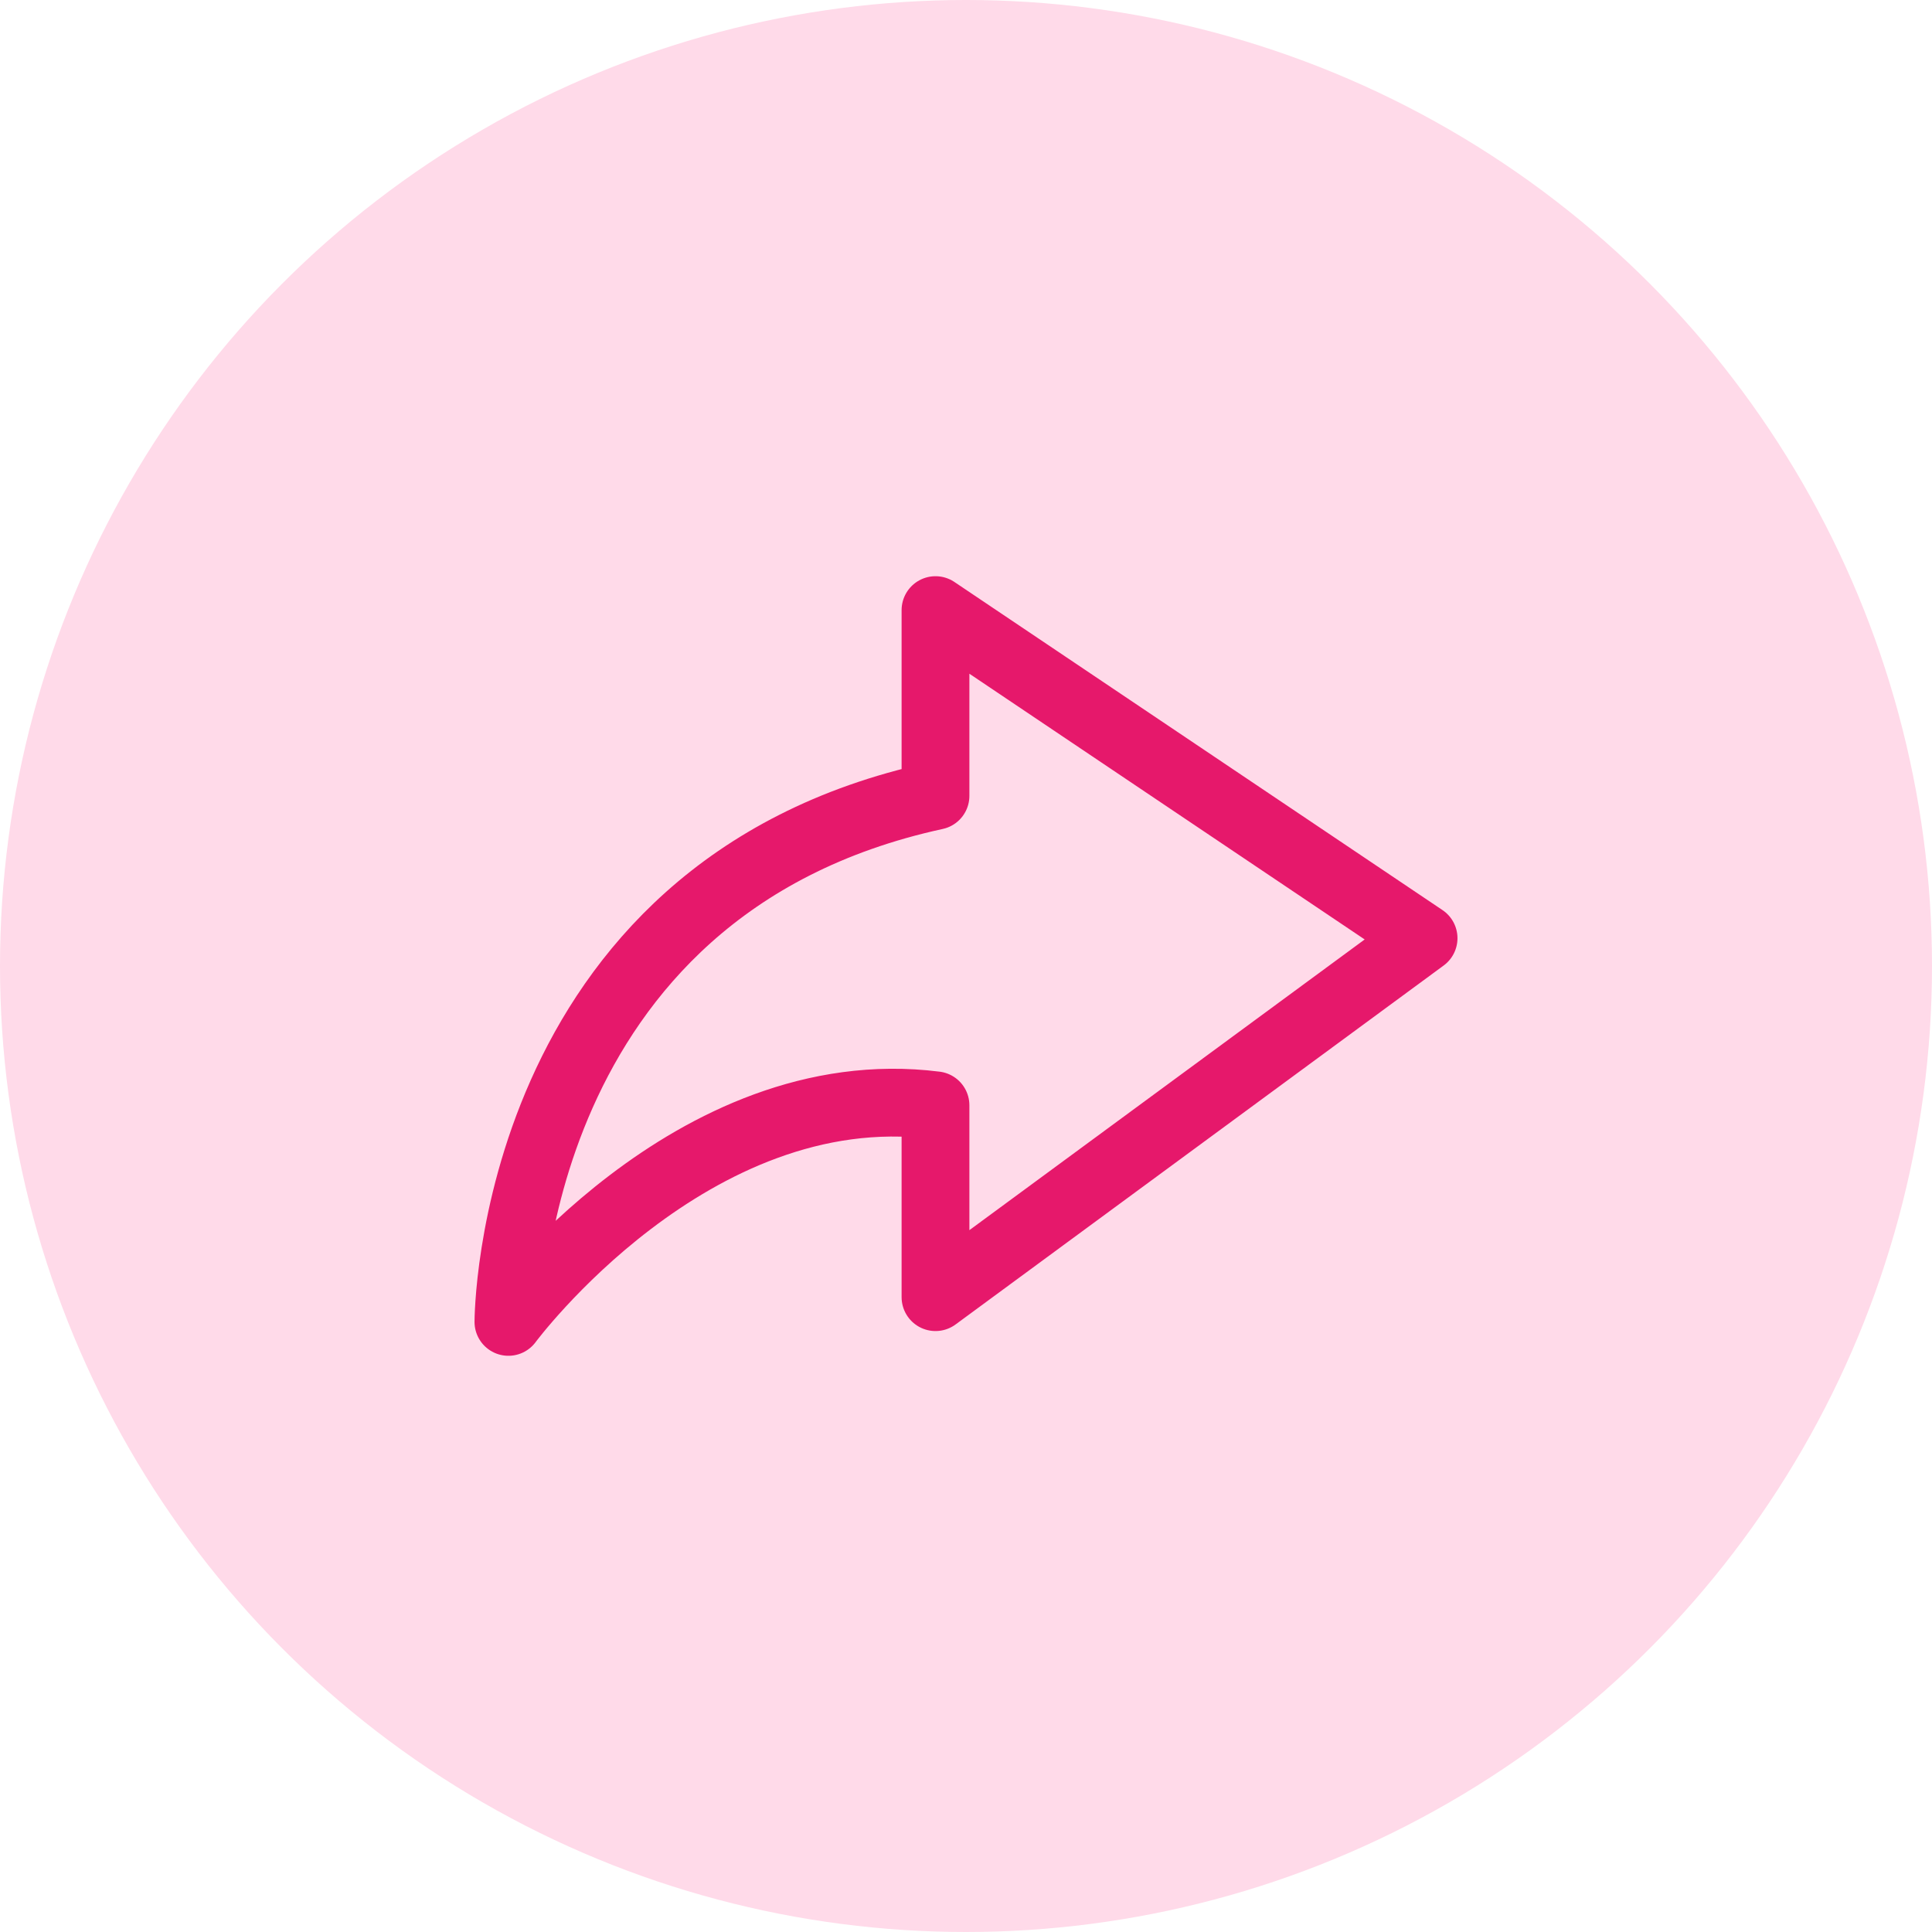
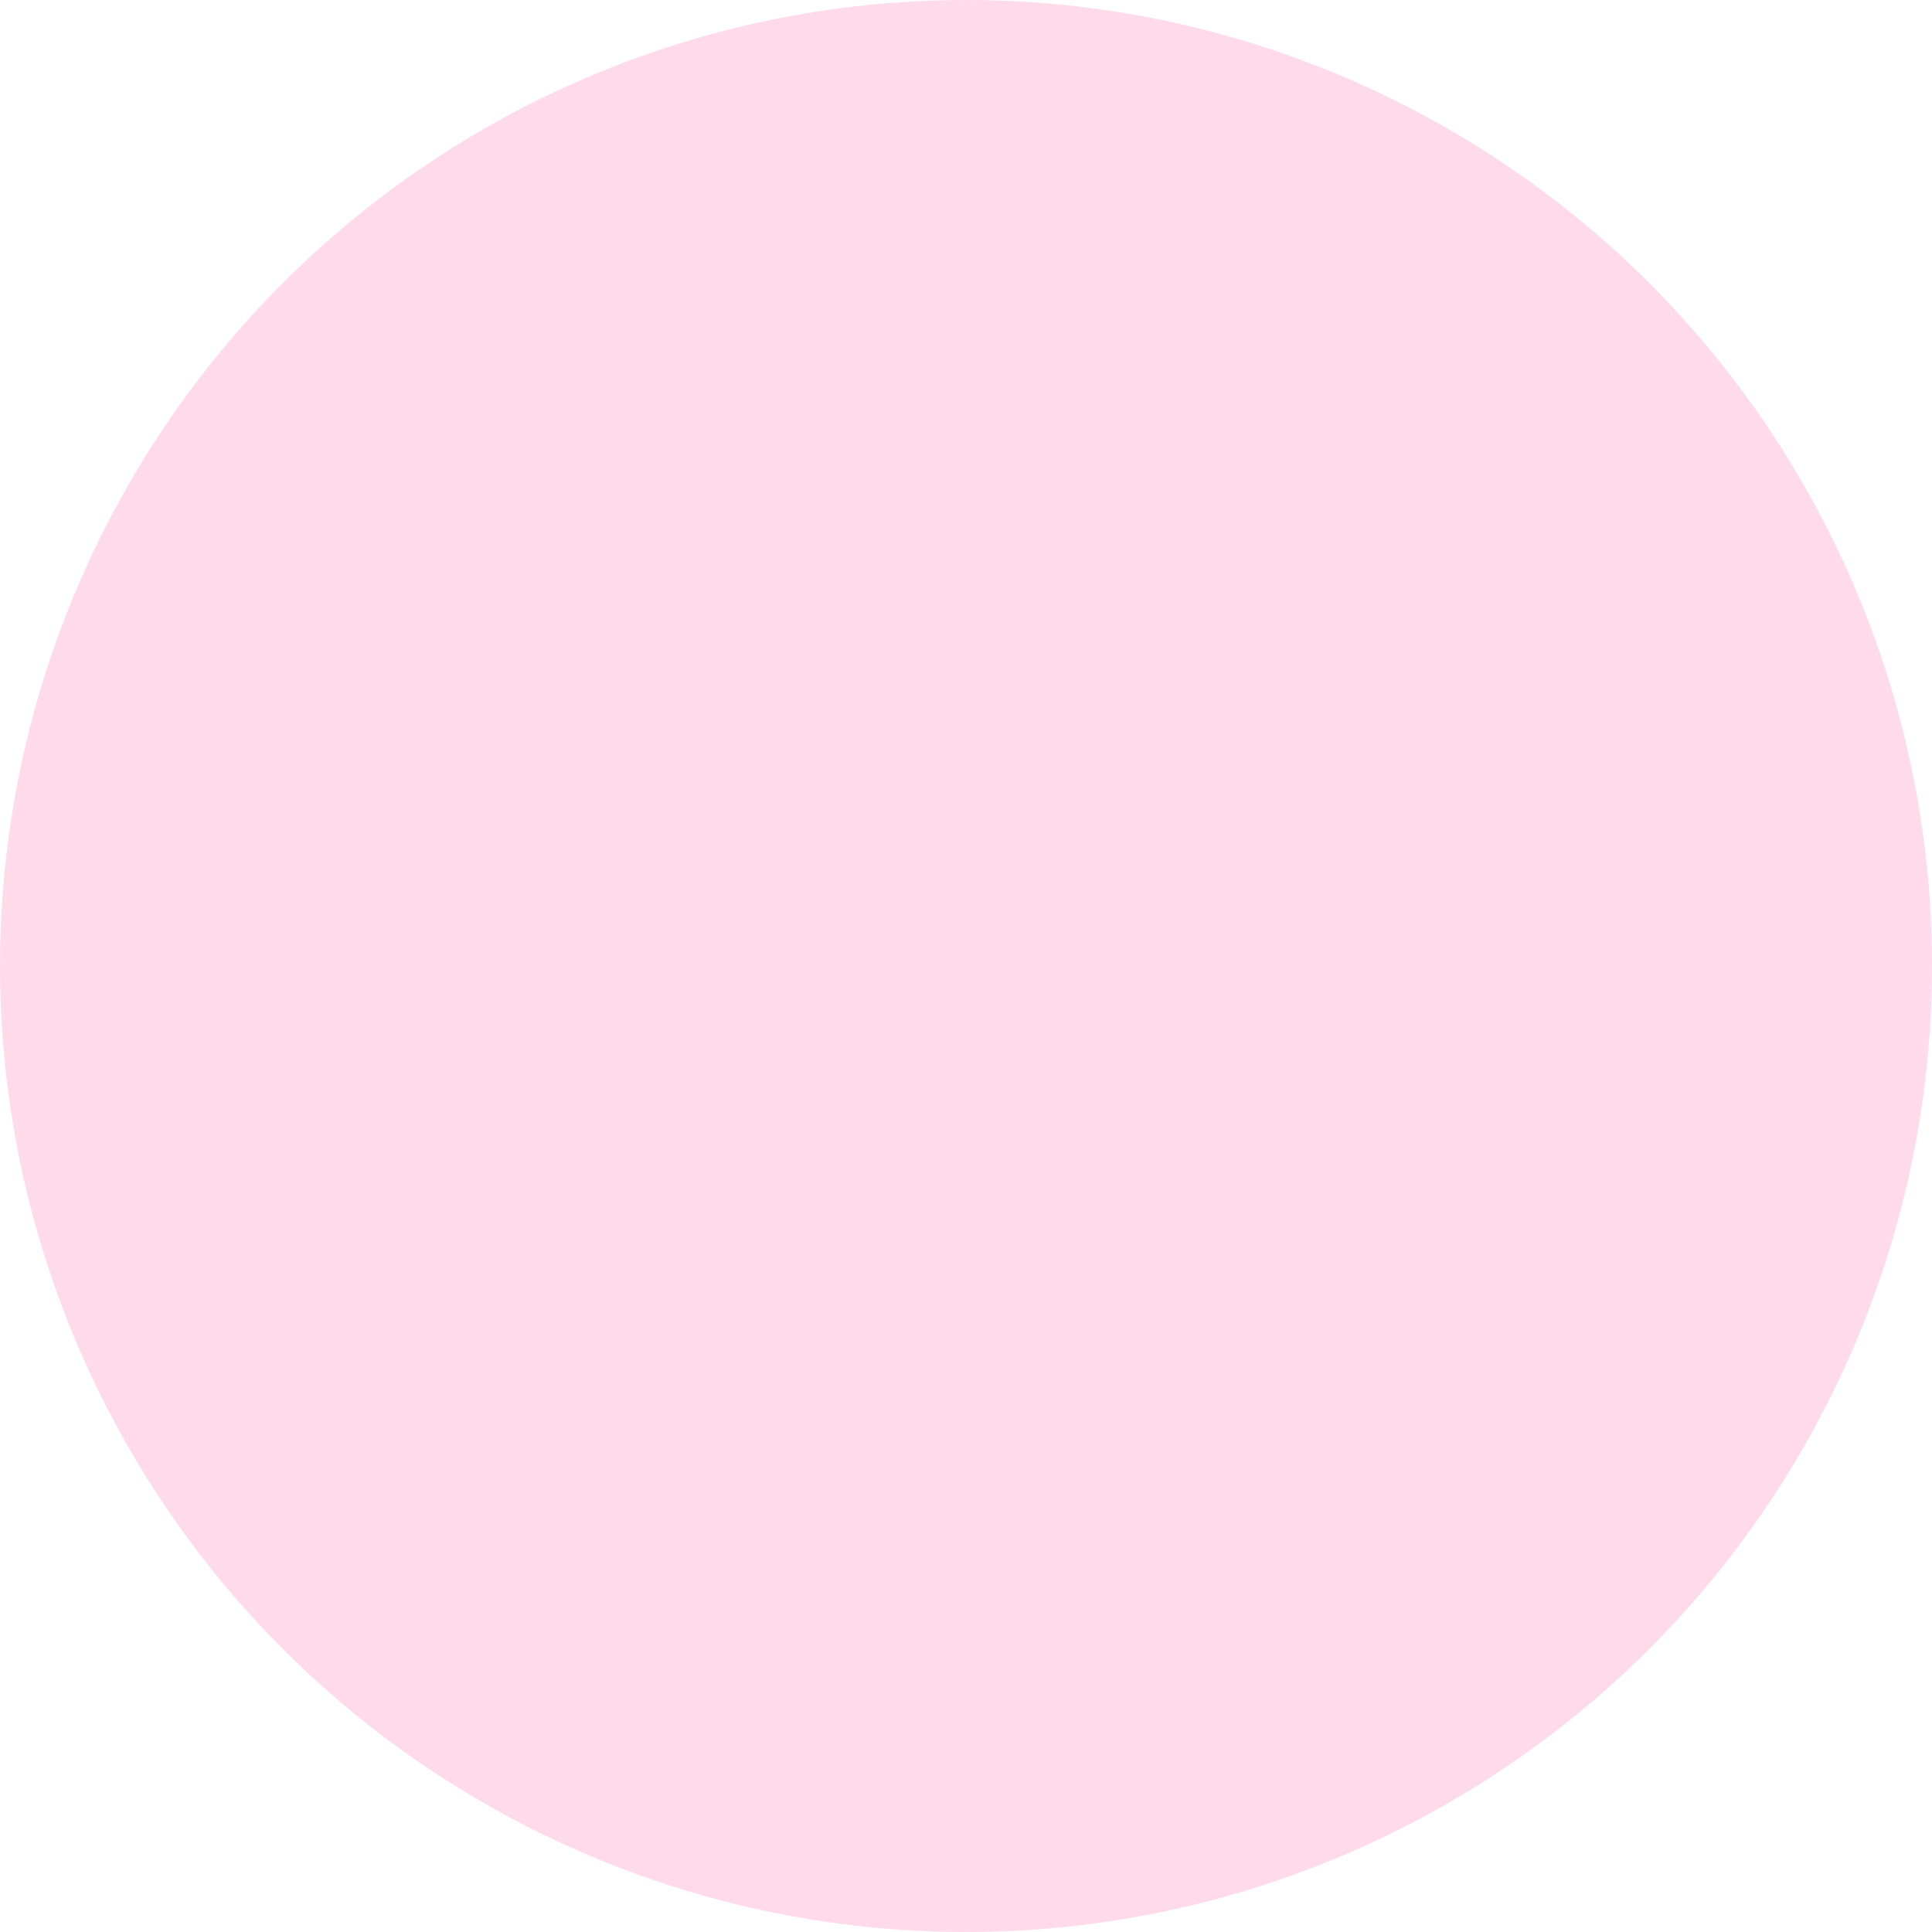
<svg xmlns="http://www.w3.org/2000/svg" id="Livello_1" data-name="Livello 1" viewBox="0 0 57 57">
  <defs>
    <style>.cls-1{fill:#ffdae9;}.cls-2{fill:none;stroke:#e6186b;stroke-linejoin:round;stroke-width:2px;}</style>
  </defs>
  <circle class="cls-1" cx="28.5" cy="28.5" r="28.5" />
-   <path class="cls-2" d="M42,27.68,27.6,18v5.48C15,26.22,15,39,15,39s5.4-7.3,12.6-6.39v5.66Z" />
</svg>